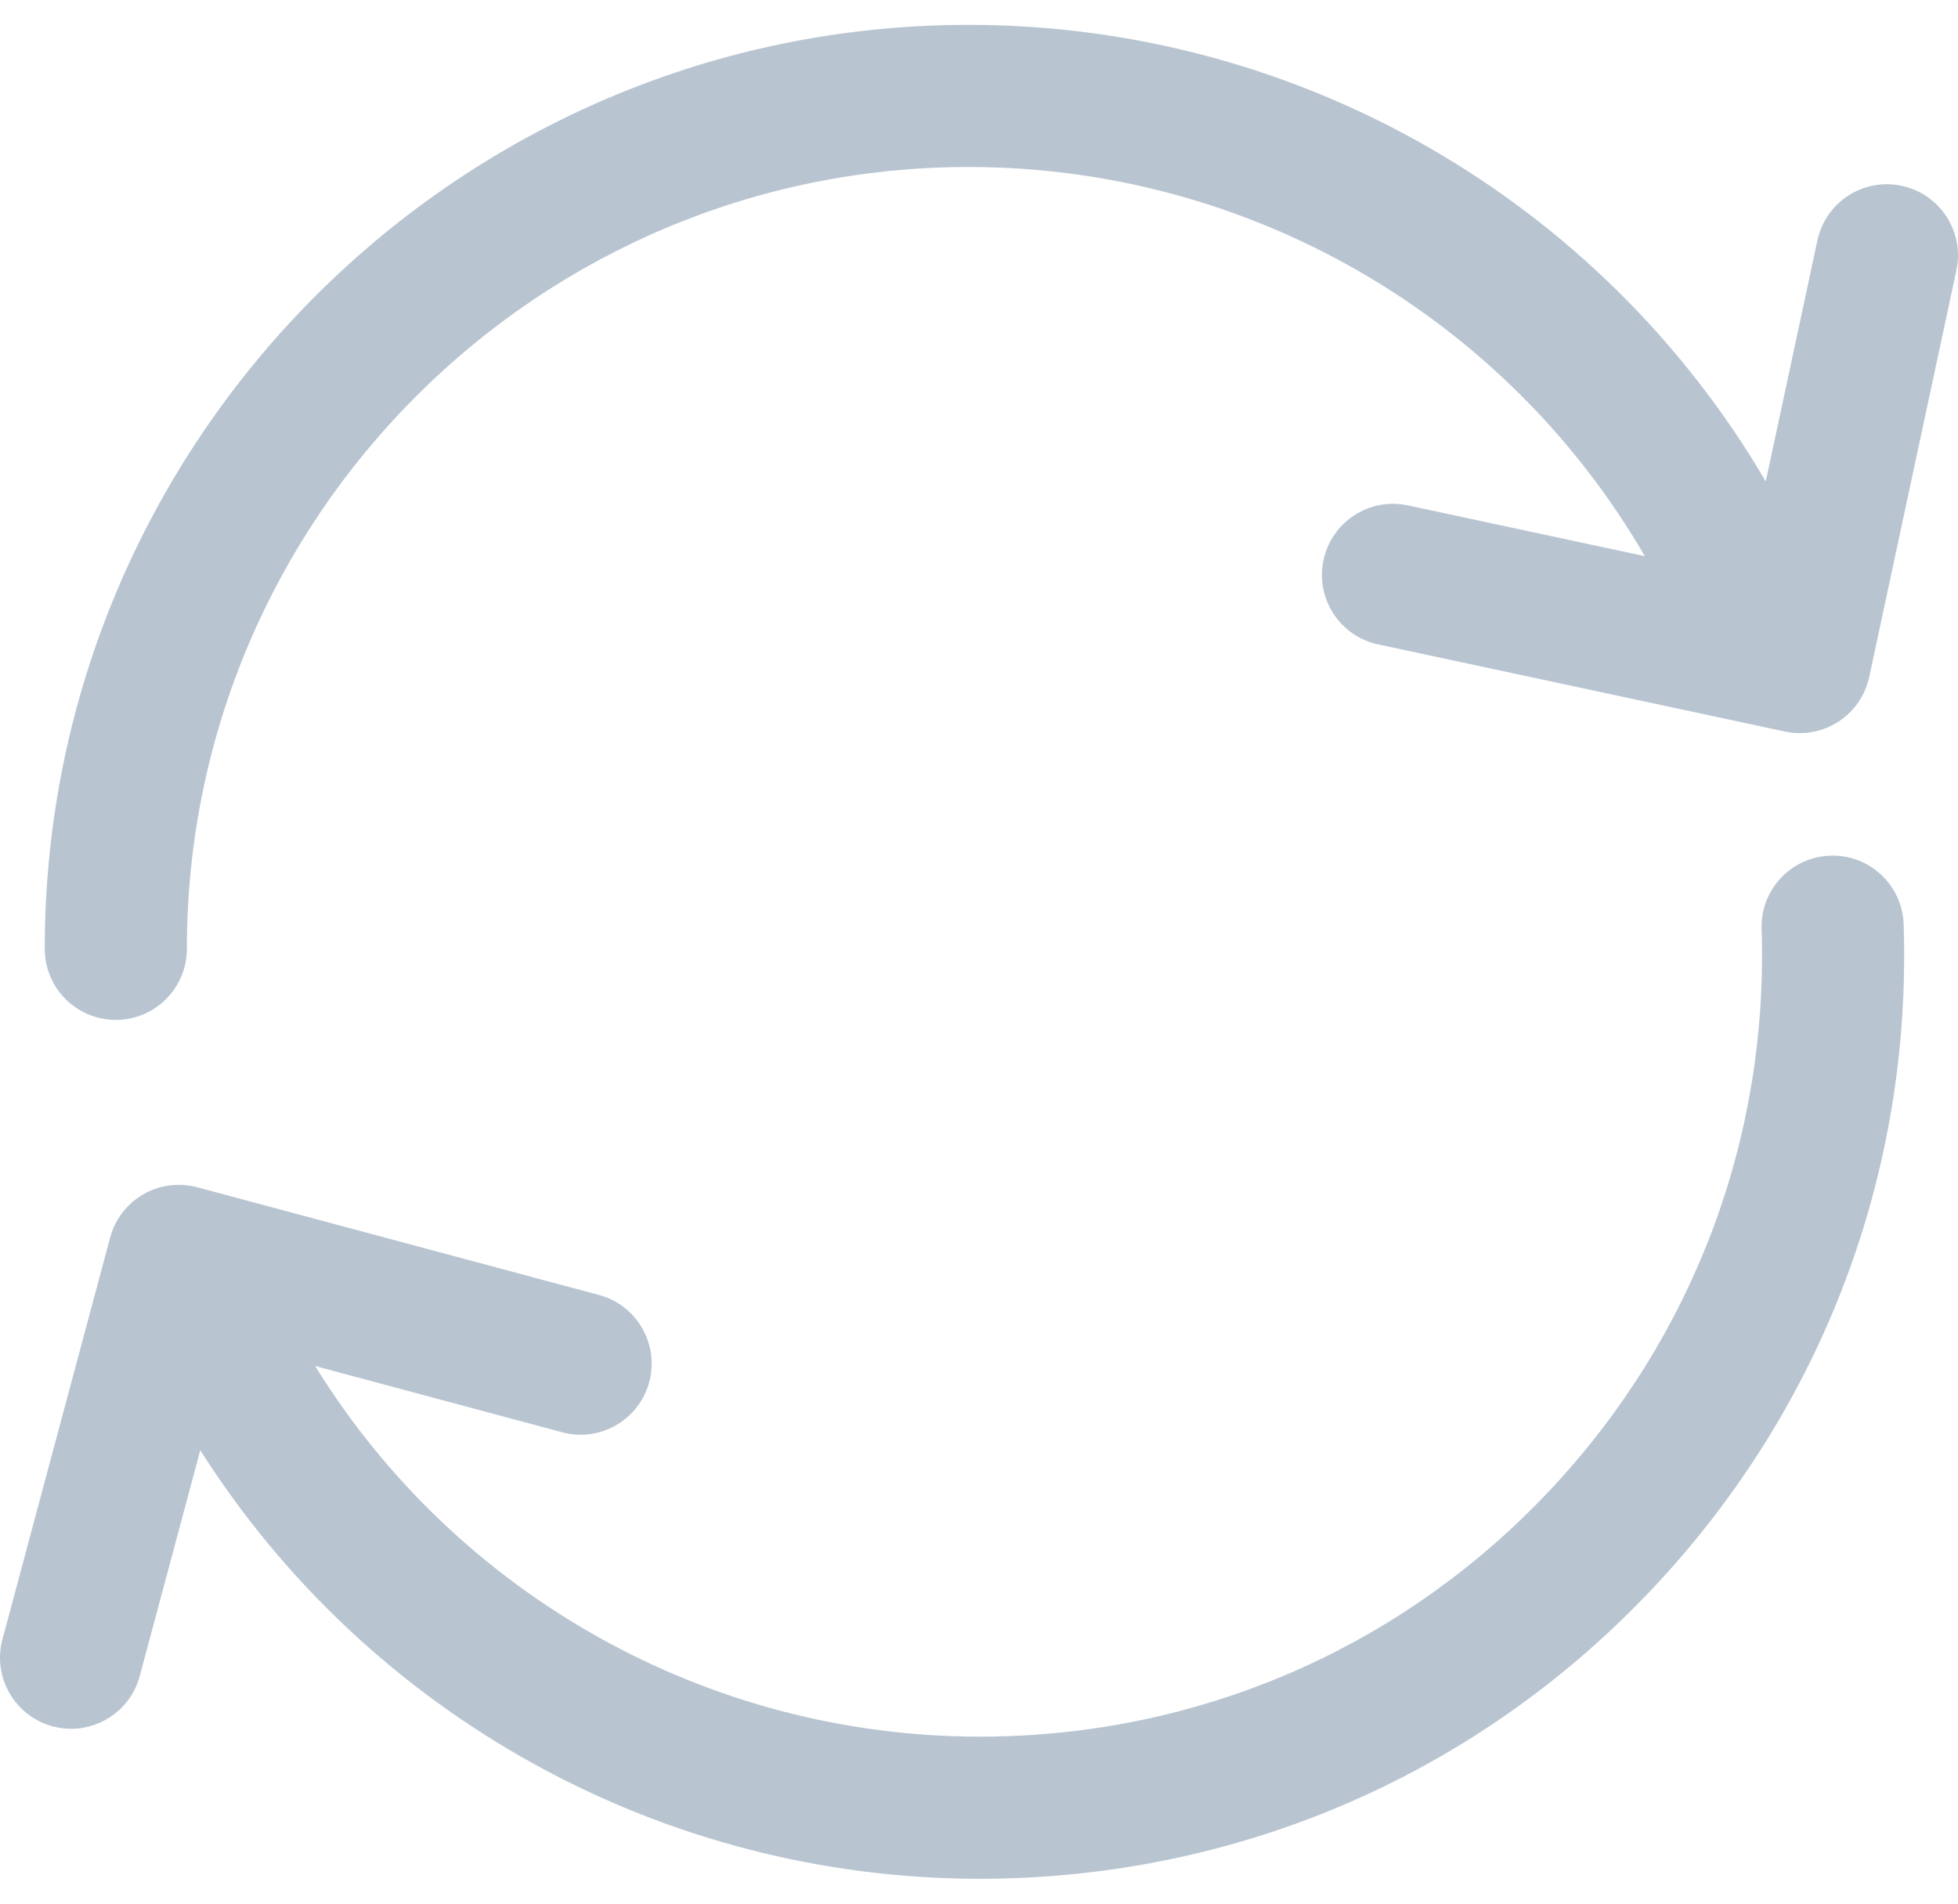
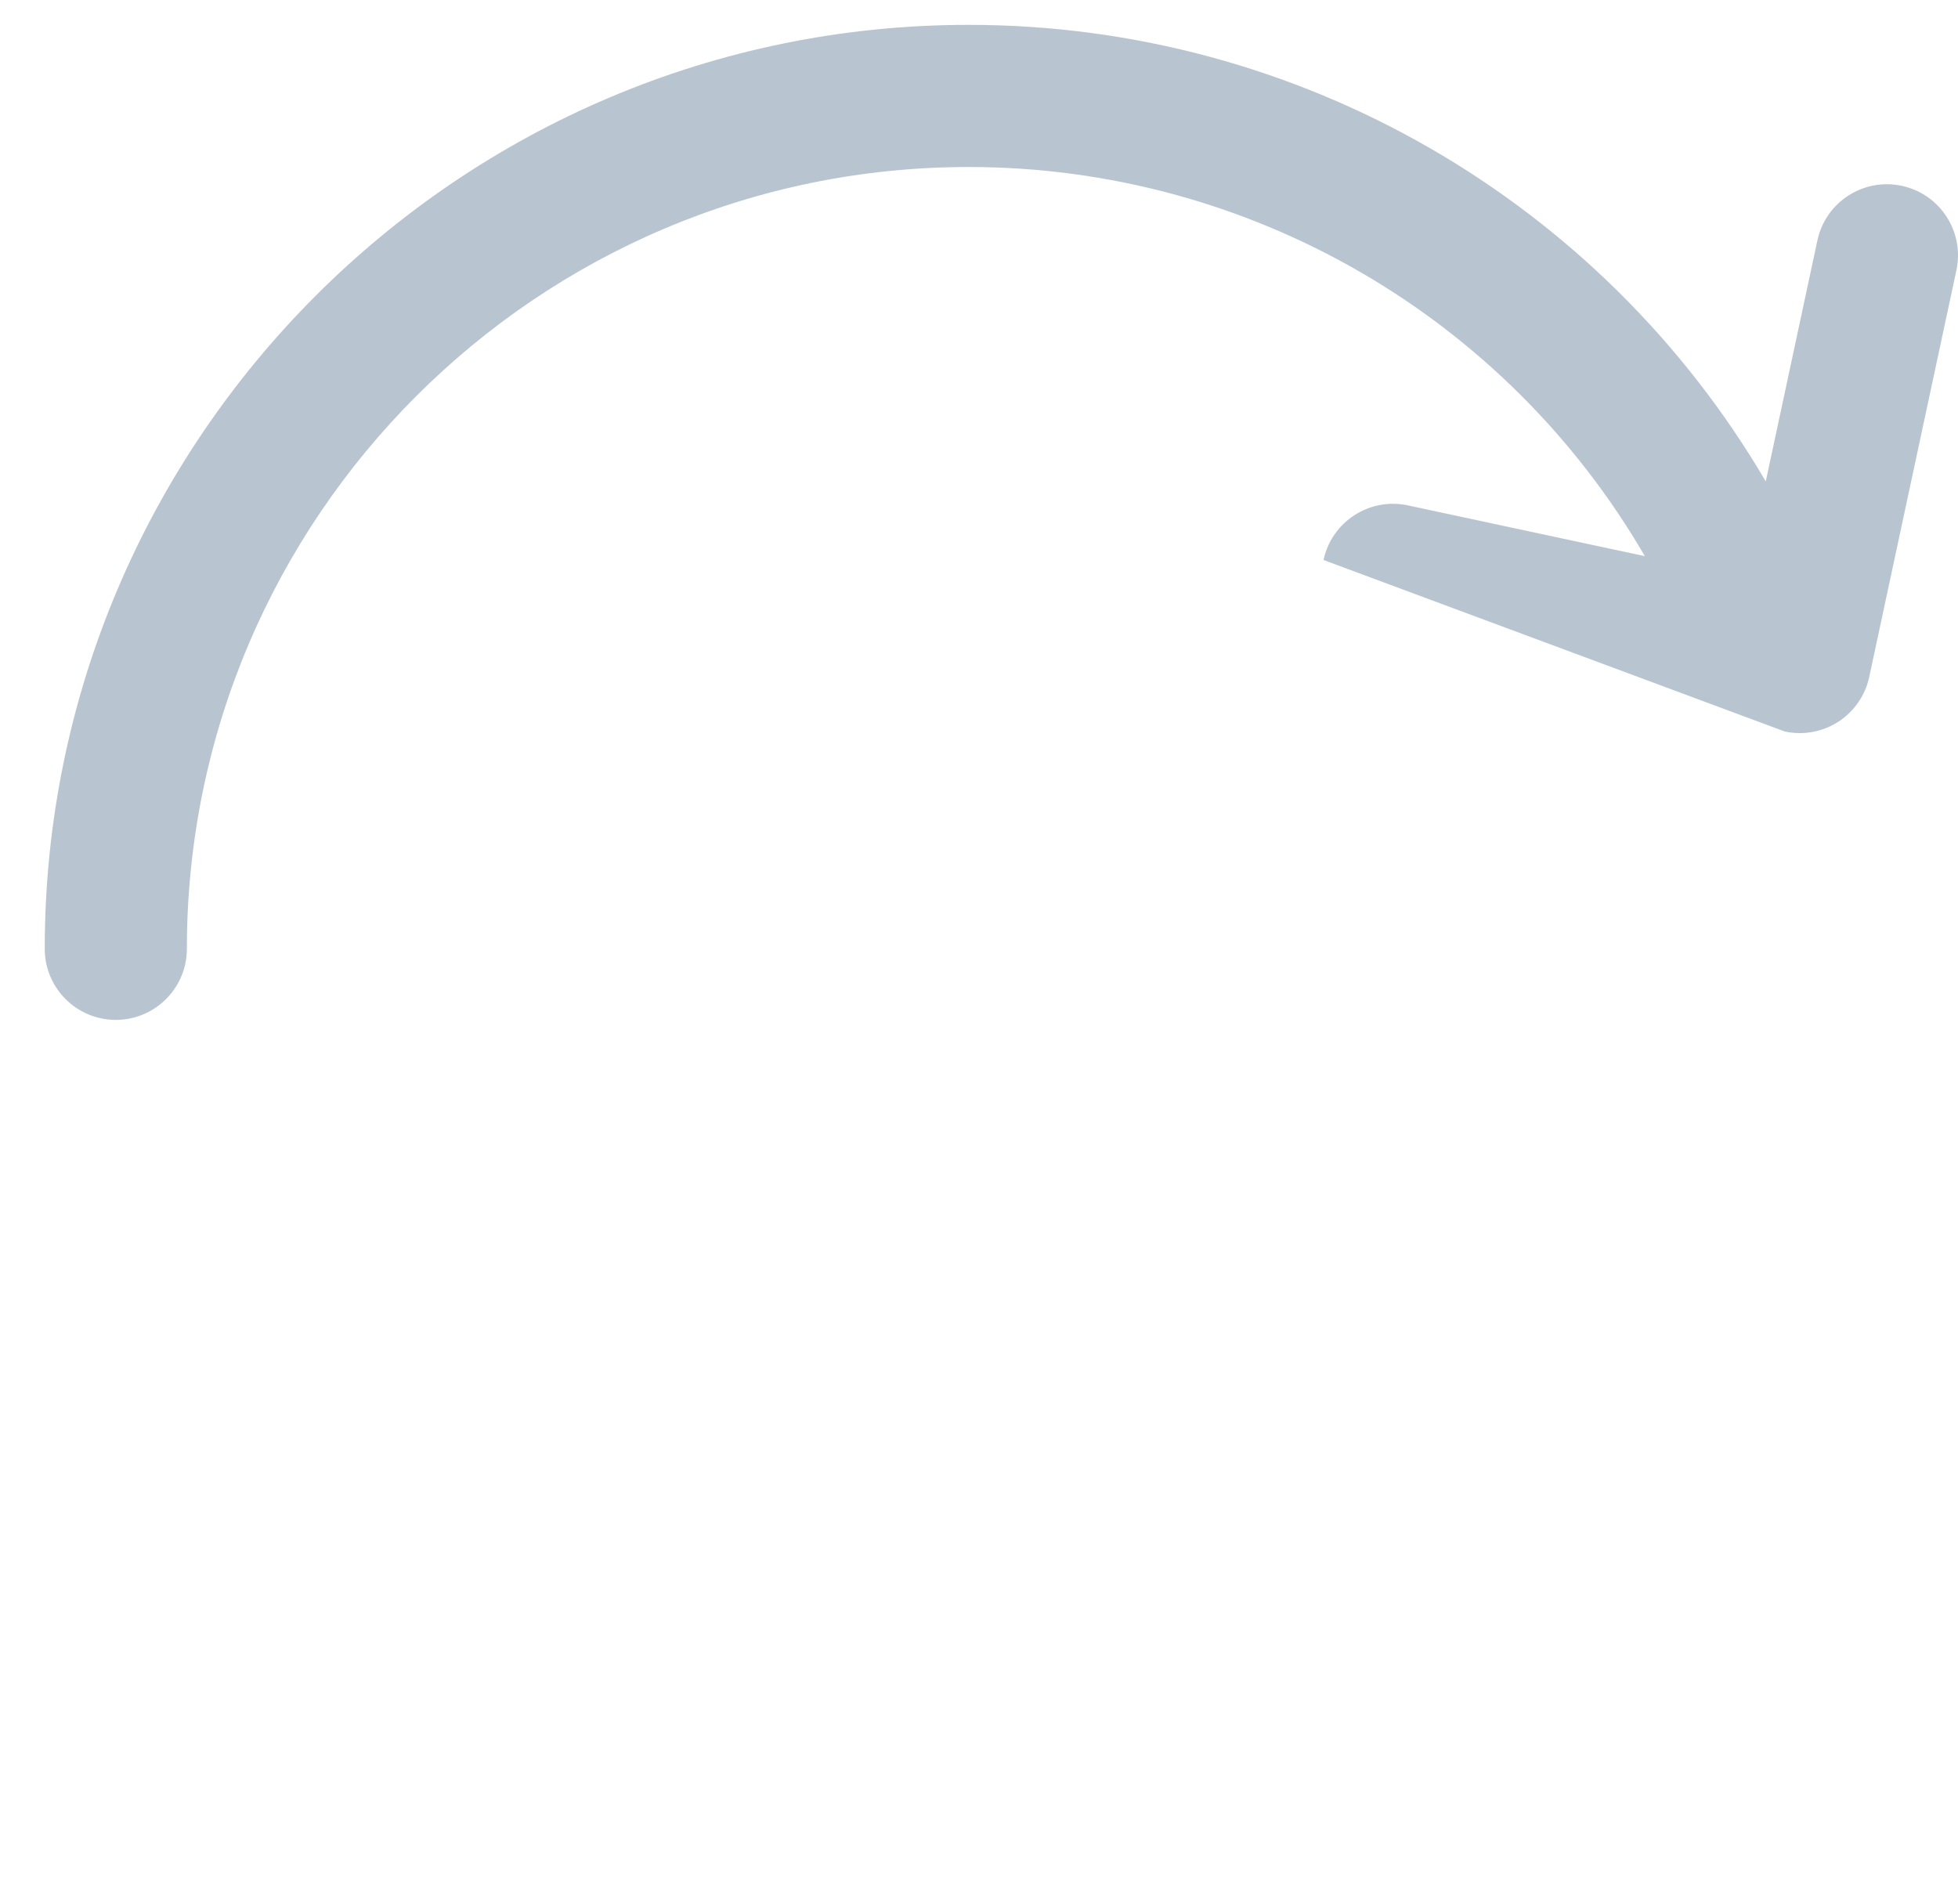
<svg xmlns="http://www.w3.org/2000/svg" width="72" height="70" viewBox="0 0 72 70" fill="none">
-   <path d="M69.933 6.833C68.521 6.53 67.132 7.429 66.83 8.84L64.931 17.703C58.884 7.388 47.785 0.914 35.62 0.914C16.886 0.914 1.645 16.155 1.645 34.889C1.645 36.332 2.815 37.503 4.258 37.503C5.702 37.503 6.872 36.332 6.872 34.889C6.872 19.037 19.768 6.141 35.62 6.141C45.955 6.141 55.381 11.661 60.485 20.451L51.772 18.584C50.36 18.281 48.971 19.18 48.669 20.592C48.366 22.003 49.265 23.392 50.677 23.695L65.633 26.9C65.887 26.954 66.145 26.97 66.4 26.949C66.823 26.913 67.237 26.774 67.6 26.539C68.182 26.162 68.591 25.57 68.736 24.892L71.942 9.936C72.244 8.524 71.344 7.135 69.933 6.833Z" fill="#B8C5D1" />
-   <path d="M67.303 31.464C65.861 31.511 64.73 32.719 64.778 34.162C65.031 41.837 62.281 49.15 57.033 54.757C51.785 60.362 44.669 63.59 36.994 63.843C36.674 63.854 36.356 63.859 36.037 63.859C26.023 63.858 16.799 58.658 11.589 50.231L20.672 52.667C22.067 53.041 23.5 52.214 23.874 50.819C24.247 49.425 23.42 47.992 22.026 47.618L7.252 43.657C6.583 43.478 5.869 43.571 5.269 43.917C4.668 44.264 4.23 44.835 4.051 45.504L0.09 60.279C-0.284 61.673 0.543 63.106 1.937 63.48C2.164 63.541 2.392 63.57 2.616 63.57C3.769 63.57 4.825 62.8 5.138 61.633L7.365 53.329C13.559 63.081 24.34 69.086 36.036 69.086C36.412 69.086 36.79 69.08 37.167 69.067C46.237 68.767 54.647 64.954 60.849 58.328C67.051 51.703 70.301 43.059 70.002 33.989C69.954 32.547 68.746 31.412 67.303 31.464Z" fill="#B8C5D1" />
+   <path d="M69.933 6.833C68.521 6.53 67.132 7.429 66.83 8.84L64.931 17.703C58.884 7.388 47.785 0.914 35.62 0.914C16.886 0.914 1.645 16.155 1.645 34.889C1.645 36.332 2.815 37.503 4.258 37.503C5.702 37.503 6.872 36.332 6.872 34.889C6.872 19.037 19.768 6.141 35.62 6.141C45.955 6.141 55.381 11.661 60.485 20.451L51.772 18.584C50.36 18.281 48.971 19.18 48.669 20.592L65.633 26.9C65.887 26.954 66.145 26.97 66.4 26.949C66.823 26.913 67.237 26.774 67.6 26.539C68.182 26.162 68.591 25.57 68.736 24.892L71.942 9.936C72.244 8.524 71.344 7.135 69.933 6.833Z" fill="#B8C5D1" />
</svg>